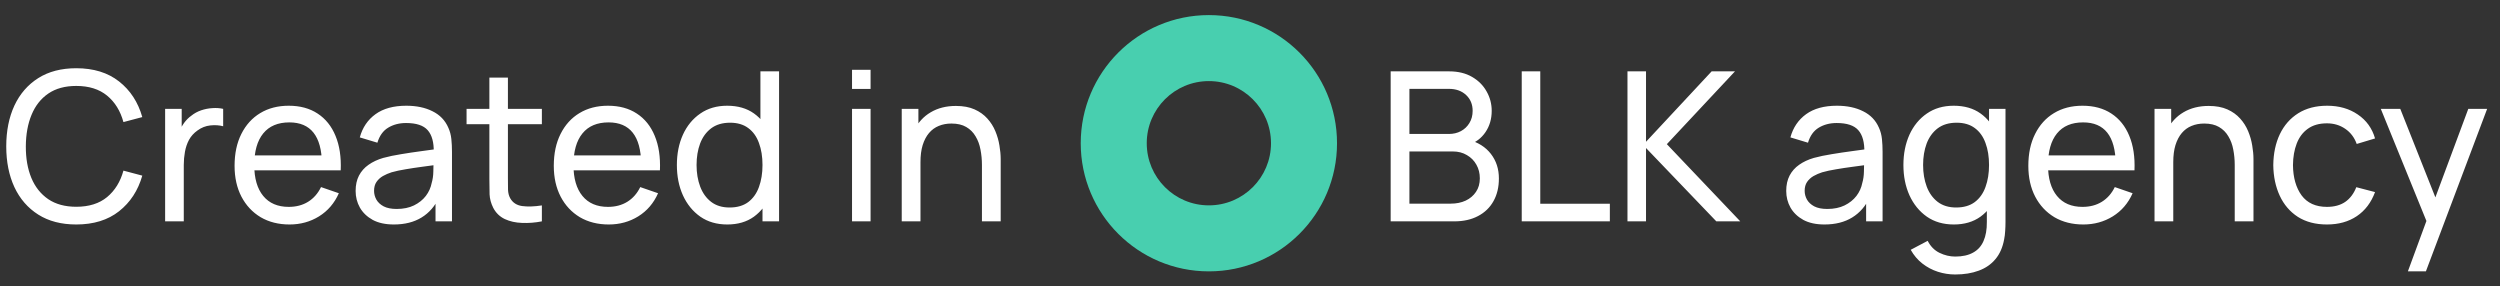
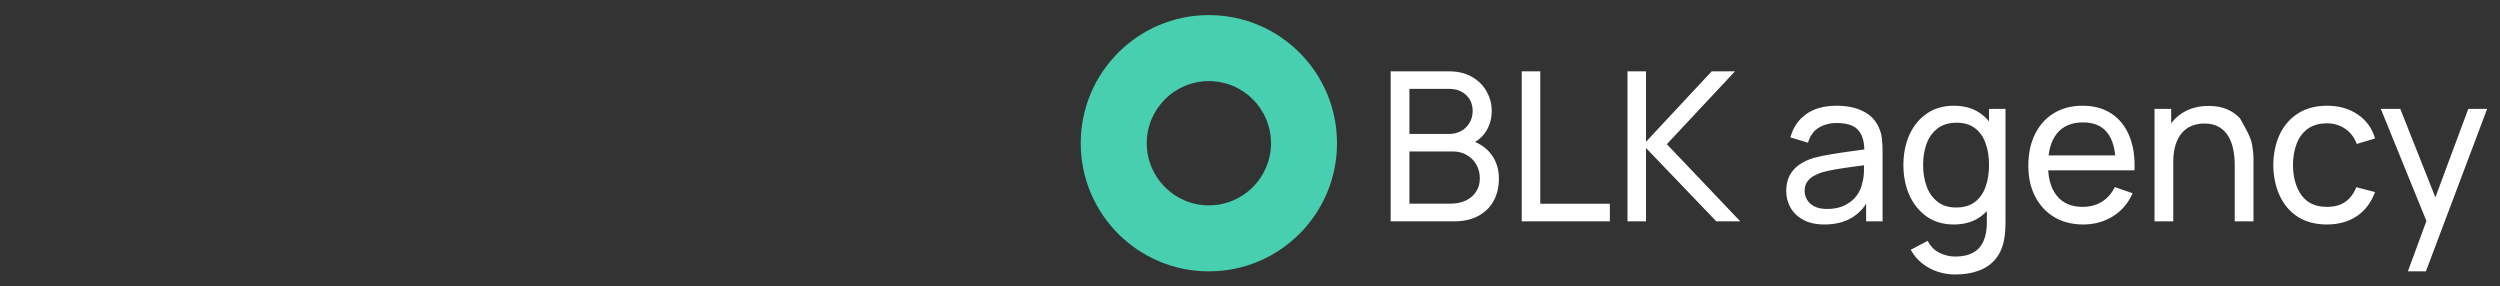
<svg xmlns="http://www.w3.org/2000/svg" width="192" height="22" viewBox="0 0 192 22" fill="none">
  <rect x="0" y="0" width="192" height="22" fill="#333333" stroke="none" />
-   <path d="M5.856 17.24C4.709 17.24 3.736 16.987 2.936 16.48C2.136 15.973 1.525 15.269 1.104 14.368C0.688 13.467 0.48 12.424 0.48 11.24C0.48 10.056 0.688 9.013 1.104 8.112C1.525 7.211 2.136 6.507 2.936 6C3.736 5.493 4.709 5.24 5.856 5.24C7.189 5.24 8.285 5.579 9.144 6.256C10.008 6.933 10.603 7.845 10.928 8.992L9.48 9.376C9.245 8.517 8.827 7.84 8.224 7.344C7.621 6.848 6.832 6.6 5.856 6.6C4.997 6.6 4.283 6.795 3.712 7.184C3.141 7.573 2.712 8.117 2.424 8.816C2.136 9.509 1.989 10.317 1.984 11.24C1.979 12.157 2.12 12.965 2.408 13.664C2.696 14.357 3.128 14.901 3.704 15.296C4.28 15.685 4.997 15.88 5.856 15.88C6.832 15.88 7.621 15.632 8.224 15.136C8.827 14.635 9.245 13.957 9.48 13.104L10.928 13.488C10.603 14.629 10.008 15.541 9.144 16.224C8.285 16.901 7.189 17.24 5.856 17.24ZM12.682 17V8.36H13.954V10.448L13.746 10.176C13.848 9.909 13.979 9.664 14.139 9.44C14.304 9.216 14.488 9.032 14.691 8.888C14.915 8.707 15.168 8.568 15.45 8.472C15.733 8.376 16.021 8.32 16.314 8.304C16.608 8.283 16.883 8.301 17.139 8.36V9.696C16.84 9.616 16.512 9.595 16.154 9.632C15.797 9.669 15.466 9.8 15.162 10.024C14.885 10.221 14.669 10.461 14.514 10.744C14.365 11.027 14.261 11.333 14.203 11.664C14.144 11.989 14.114 12.323 14.114 12.664V17H12.682ZM22.239 17.24C21.391 17.24 20.65 17.053 20.015 16.68C19.386 16.301 18.895 15.776 18.543 15.104C18.191 14.427 18.015 13.637 18.015 12.736C18.015 11.792 18.188 10.976 18.535 10.288C18.882 9.595 19.364 9.061 19.983 8.688C20.607 8.309 21.338 8.12 22.175 8.12C23.044 8.12 23.783 8.32 24.391 8.72C25.004 9.12 25.463 9.691 25.767 10.432C26.076 11.173 26.21 12.056 26.167 13.08H24.727V12.568C24.711 11.507 24.495 10.715 24.079 10.192C23.663 9.664 23.044 9.4 22.223 9.4C21.343 9.4 20.674 9.683 20.215 10.248C19.756 10.813 19.527 11.624 19.527 12.68C19.527 13.699 19.756 14.488 20.215 15.048C20.674 15.608 21.327 15.888 22.175 15.888C22.746 15.888 23.242 15.757 23.663 15.496C24.084 15.235 24.415 14.859 24.655 14.368L26.023 14.84C25.687 15.603 25.18 16.195 24.503 16.616C23.831 17.032 23.076 17.24 22.239 17.24ZM19.047 13.08V11.936H25.431V13.08H19.047ZM30.248 17.24C29.602 17.24 29.061 17.123 28.624 16.888C28.192 16.648 27.864 16.333 27.64 15.944C27.421 15.555 27.312 15.128 27.312 14.664C27.312 14.211 27.397 13.819 27.568 13.488C27.744 13.152 27.989 12.875 28.304 12.656C28.619 12.432 28.994 12.256 29.432 12.128C29.843 12.016 30.301 11.92 30.808 11.84C31.32 11.755 31.837 11.677 32.36 11.608C32.883 11.539 33.37 11.472 33.824 11.408L33.312 11.704C33.328 10.936 33.173 10.368 32.848 10C32.528 9.632 31.973 9.448 31.184 9.448C30.661 9.448 30.203 9.568 29.808 9.808C29.419 10.043 29.144 10.427 28.984 10.96L27.632 10.552C27.84 9.795 28.242 9.2 28.84 8.768C29.437 8.336 30.224 8.12 31.2 8.12C31.984 8.12 32.656 8.261 33.216 8.544C33.781 8.821 34.187 9.243 34.432 9.808C34.554 10.075 34.632 10.365 34.664 10.68C34.696 10.989 34.712 11.315 34.712 11.656V17H33.448V14.928L33.744 15.12C33.419 15.819 32.962 16.347 32.376 16.704C31.794 17.061 31.085 17.24 30.248 17.24ZM30.464 16.048C30.976 16.048 31.419 15.957 31.792 15.776C32.17 15.589 32.474 15.347 32.704 15.048C32.933 14.744 33.083 14.413 33.152 14.056C33.232 13.789 33.275 13.493 33.28 13.168C33.291 12.837 33.296 12.584 33.296 12.408L33.792 12.624C33.328 12.688 32.872 12.749 32.424 12.808C31.976 12.867 31.552 12.931 31.152 13C30.752 13.064 30.392 13.141 30.072 13.232C29.837 13.307 29.616 13.403 29.408 13.52C29.205 13.637 29.04 13.789 28.912 13.976C28.789 14.157 28.728 14.384 28.728 14.656C28.728 14.891 28.787 15.115 28.904 15.328C29.026 15.541 29.213 15.715 29.464 15.848C29.72 15.981 30.053 16.048 30.464 16.048ZM41.616 17C41.104 17.101 40.597 17.141 40.096 17.12C39.6 17.104 39.157 17.005 38.768 16.824C38.379 16.637 38.083 16.349 37.88 15.96C37.709 15.619 37.616 15.275 37.6 14.928C37.589 14.576 37.584 14.179 37.584 13.736V5.96H39.008V13.672C39.008 14.024 39.011 14.325 39.016 14.576C39.026 14.827 39.083 15.043 39.184 15.224C39.376 15.565 39.68 15.765 40.096 15.824C40.517 15.883 41.024 15.867 41.616 15.776V17ZM35.832 9.536V8.36H41.616V9.536H35.832ZM46.755 17.24C45.907 17.24 45.165 17.053 44.531 16.68C43.901 16.301 43.411 15.776 43.059 15.104C42.707 14.427 42.531 13.637 42.531 12.736C42.531 11.792 42.704 10.976 43.051 10.288C43.397 9.595 43.88 9.061 44.499 8.688C45.123 8.309 45.853 8.12 46.691 8.12C47.56 8.12 48.299 8.32 48.907 8.72C49.52 9.12 49.979 9.691 50.283 10.432C50.592 11.173 50.725 12.056 50.683 13.08H49.243V12.568C49.227 11.507 49.011 10.715 48.595 10.192C48.179 9.664 47.56 9.4 46.739 9.4C45.859 9.4 45.189 9.683 44.731 10.248C44.272 10.813 44.043 11.624 44.043 12.68C44.043 13.699 44.272 14.488 44.731 15.048C45.189 15.608 45.843 15.888 46.691 15.888C47.261 15.888 47.757 15.757 48.179 15.496C48.6 15.235 48.931 14.859 49.171 14.368L50.539 14.84C50.203 15.603 49.696 16.195 49.019 16.616C48.347 17.032 47.592 17.24 46.755 17.24ZM43.563 13.08V11.936H49.947V13.08H43.563ZM55.856 17.24C55.05 17.24 54.36 17.04 53.784 16.64C53.208 16.235 52.762 15.688 52.448 15C52.138 14.312 51.984 13.536 51.984 12.672C51.984 11.808 52.138 11.032 52.448 10.344C52.762 9.656 53.208 9.115 53.784 8.72C54.36 8.32 55.048 8.12 55.848 8.12C56.664 8.12 57.349 8.317 57.904 8.712C58.458 9.107 58.877 9.648 59.16 10.336C59.448 11.024 59.592 11.803 59.592 12.672C59.592 13.531 59.448 14.307 59.16 15C58.877 15.688 58.458 16.235 57.904 16.64C57.349 17.04 56.666 17.24 55.856 17.24ZM56.032 15.936C56.613 15.936 57.09 15.797 57.464 15.52C57.837 15.237 58.112 14.851 58.288 14.36C58.469 13.864 58.56 13.301 58.56 12.672C58.56 12.032 58.469 11.469 58.288 10.984C58.112 10.493 57.84 10.112 57.472 9.84C57.104 9.563 56.637 9.424 56.072 9.424C55.485 9.424 55 9.568 54.616 9.856C54.237 10.144 53.954 10.533 53.768 11.024C53.586 11.515 53.496 12.064 53.496 12.672C53.496 13.285 53.589 13.84 53.776 14.336C53.962 14.827 54.242 15.216 54.616 15.504C54.994 15.792 55.466 15.936 56.032 15.936ZM58.56 17V10.64H58.4V5.48H59.832V17H58.56ZM65.436 6.832V5.36H66.86V6.832H65.436ZM65.436 17V8.36H66.86V17H65.436ZM75.413 17V12.672C75.413 12.261 75.375 11.867 75.301 11.488C75.231 11.109 75.106 10.771 74.925 10.472C74.749 10.168 74.509 9.928 74.205 9.752C73.906 9.576 73.527 9.488 73.069 9.488C72.711 9.488 72.386 9.549 72.093 9.672C71.805 9.789 71.557 9.971 71.349 10.216C71.141 10.461 70.978 10.771 70.861 11.144C70.749 11.512 70.693 11.947 70.693 12.448L69.757 12.16C69.757 11.323 69.906 10.605 70.205 10.008C70.509 9.405 70.933 8.944 71.477 8.624C72.026 8.299 72.671 8.136 73.413 8.136C73.973 8.136 74.45 8.224 74.845 8.4C75.239 8.576 75.567 8.811 75.829 9.104C76.09 9.392 76.295 9.717 76.445 10.08C76.594 10.437 76.698 10.803 76.757 11.176C76.821 11.544 76.853 11.893 76.853 12.224V17H75.413ZM69.253 17V8.36H70.533V10.672H70.693V17H69.253Z" fill="white" />
  <path fill-rule="evenodd" clip-rule="evenodd" d="M92.841 20.841C98.277 20.841 102.683 16.435 102.683 11C102.683 5.565 98.277 1.159 92.841 1.159C87.406 1.159 83 5.565 83 11C83 16.435 87.406 20.841 92.841 20.841ZM92.841 15.772C95.477 15.772 97.613 13.635 97.613 11C97.613 8.365 95.477 6.228 92.841 6.228C90.206 6.228 88.07 8.365 88.07 11C88.07 13.635 90.206 15.772 92.841 15.772Z" fill="#48CFAF" />
-   <path d="M106.803 17V5.48H111.291C111.979 5.48 112.565 5.621 113.051 5.904C113.541 6.187 113.915 6.56 114.171 7.024C114.432 7.483 114.563 7.979 114.563 8.512C114.563 9.136 114.403 9.683 114.083 10.152C113.763 10.621 113.331 10.944 112.787 11.12L112.771 10.728C113.512 10.925 114.088 11.288 114.499 11.816C114.909 12.344 115.115 12.973 115.115 13.704C115.115 14.376 114.976 14.957 114.699 15.448C114.427 15.939 114.032 16.32 113.515 16.592C113.003 16.864 112.395 17 111.691 17H106.803ZM108.243 15.64H111.419C111.845 15.64 112.227 15.563 112.563 15.408C112.899 15.248 113.163 15.024 113.355 14.736C113.552 14.448 113.651 14.101 113.651 13.696C113.651 13.307 113.563 12.957 113.387 12.648C113.216 12.339 112.973 12.093 112.659 11.912C112.349 11.725 111.989 11.632 111.579 11.632H108.243V15.64ZM108.243 10.288H111.275C111.616 10.288 111.923 10.216 112.195 10.072C112.472 9.923 112.691 9.715 112.851 9.448C113.016 9.181 113.099 8.869 113.099 8.512C113.099 8.016 112.931 7.611 112.595 7.296C112.259 6.981 111.819 6.824 111.275 6.824H108.243V10.288ZM116.869 17V5.48H118.293V15.648H123.637V17H116.869ZM124.99 17V5.48H126.414V10.888L131.454 5.48H133.246L128.014 11.072L133.654 17H131.814L126.414 11.368V17H124.99ZM140.118 17.24C139.473 17.24 138.932 17.123 138.494 16.888C138.062 16.648 137.734 16.333 137.51 15.944C137.292 15.555 137.182 15.128 137.182 14.664C137.182 14.211 137.268 13.819 137.438 13.488C137.614 13.152 137.86 12.875 138.174 12.656C138.489 12.432 138.865 12.256 139.302 12.128C139.713 12.016 140.172 11.92 140.678 11.84C141.19 11.755 141.708 11.677 142.23 11.608C142.753 11.539 143.241 11.472 143.694 11.408L143.182 11.704C143.198 10.936 143.044 10.368 142.718 10C142.398 9.632 141.844 9.448 141.054 9.448C140.532 9.448 140.073 9.568 139.678 9.808C139.289 10.043 139.014 10.427 138.854 10.96L137.502 10.552C137.71 9.795 138.113 9.2 138.71 8.768C139.308 8.336 140.094 8.12 141.07 8.12C141.854 8.12 142.526 8.261 143.086 8.544C143.652 8.821 144.057 9.243 144.302 9.808C144.425 10.075 144.502 10.365 144.534 10.68C144.566 10.989 144.582 11.315 144.582 11.656V17H143.318V14.928L143.614 15.12C143.289 15.819 142.833 16.347 142.246 16.704C141.665 17.061 140.956 17.24 140.118 17.24ZM140.334 16.048C140.846 16.048 141.289 15.957 141.662 15.776C142.041 15.589 142.345 15.347 142.574 15.048C142.804 14.744 142.953 14.413 143.022 14.056C143.102 13.789 143.145 13.493 143.15 13.168C143.161 12.837 143.166 12.584 143.166 12.408L143.662 12.624C143.198 12.688 142.742 12.749 142.294 12.808C141.846 12.867 141.422 12.931 141.022 13C140.622 13.064 140.262 13.141 139.942 13.232C139.708 13.307 139.486 13.403 139.278 13.52C139.076 13.637 138.91 13.789 138.782 13.976C138.66 14.157 138.598 14.384 138.598 14.656C138.598 14.891 138.657 15.115 138.774 15.328C138.897 15.541 139.084 15.715 139.334 15.848C139.59 15.981 139.924 16.048 140.334 16.048ZM150.158 21.08C149.705 21.08 149.262 21.011 148.83 20.872C148.398 20.733 148.001 20.523 147.638 20.24C147.281 19.963 146.982 19.611 146.742 19.184L148.046 18.496C148.26 18.917 148.561 19.224 148.95 19.416C149.345 19.608 149.75 19.704 150.166 19.704C150.716 19.704 151.172 19.603 151.534 19.4C151.897 19.203 152.164 18.907 152.334 18.512C152.51 18.117 152.596 17.627 152.59 17.04V14.68H152.758V8.36H154.022V17.056C154.022 17.291 154.014 17.517 153.998 17.736C153.988 17.955 153.961 18.171 153.918 18.384C153.806 18.997 153.585 19.501 153.254 19.896C152.924 20.296 152.497 20.592 151.974 20.784C151.452 20.981 150.846 21.08 150.158 21.08ZM150.054 17.24C149.249 17.24 148.558 17.04 147.982 16.64C147.406 16.235 146.961 15.688 146.646 15C146.337 14.312 146.182 13.536 146.182 12.672C146.182 11.808 146.337 11.032 146.646 10.344C146.961 9.656 147.406 9.115 147.982 8.72C148.558 8.32 149.246 8.12 150.046 8.12C150.862 8.12 151.548 8.317 152.102 8.712C152.657 9.107 153.076 9.648 153.358 10.336C153.646 11.024 153.79 11.803 153.79 12.672C153.79 13.531 153.646 14.307 153.358 15C153.076 15.688 152.657 16.235 152.102 16.64C151.548 17.04 150.865 17.24 150.054 17.24ZM150.23 15.936C150.812 15.936 151.289 15.797 151.662 15.52C152.036 15.237 152.31 14.851 152.486 14.36C152.668 13.864 152.758 13.301 152.758 12.672C152.758 12.032 152.668 11.469 152.486 10.984C152.31 10.493 152.038 10.112 151.67 9.84C151.302 9.563 150.836 9.424 150.27 9.424C149.684 9.424 149.198 9.568 148.814 9.856C148.436 10.144 148.153 10.533 147.966 11.024C147.785 11.515 147.694 12.064 147.694 12.672C147.694 13.285 147.788 13.84 147.974 14.336C148.161 14.827 148.441 15.216 148.814 15.504C149.193 15.792 149.665 15.936 150.23 15.936ZM160 17.24C159.152 17.24 158.411 17.053 157.776 16.68C157.147 16.301 156.656 15.776 156.304 15.104C155.952 14.427 155.776 13.637 155.776 12.736C155.776 11.792 155.949 10.976 156.296 10.288C156.643 9.595 157.125 9.061 157.744 8.688C158.368 8.309 159.099 8.12 159.936 8.12C160.805 8.12 161.544 8.32 162.152 8.72C162.765 9.12 163.224 9.691 163.528 10.432C163.837 11.173 163.971 12.056 163.928 13.08H162.488V12.568C162.472 11.507 162.256 10.715 161.84 10.192C161.424 9.664 160.805 9.4 159.984 9.4C159.104 9.4 158.435 9.683 157.976 10.248C157.517 10.813 157.288 11.624 157.288 12.68C157.288 13.699 157.517 14.488 157.976 15.048C158.435 15.608 159.088 15.888 159.936 15.888C160.507 15.888 161.003 15.757 161.424 15.496C161.845 15.235 162.176 14.859 162.416 14.368L163.784 14.84C163.448 15.603 162.941 16.195 162.264 16.616C161.592 17.032 160.837 17.24 160 17.24ZM156.808 13.08V11.936H163.192V13.08H156.808ZM171.627 17V12.672C171.627 12.261 171.589 11.867 171.515 11.488C171.445 11.109 171.32 10.771 171.139 10.472C170.963 10.168 170.723 9.928 170.419 9.752C170.12 9.576 169.741 9.488 169.283 9.488C168.925 9.488 168.6 9.549 168.307 9.672C168.019 9.789 167.771 9.971 167.563 10.216C167.355 10.461 167.192 10.771 167.075 11.144C166.963 11.512 166.907 11.947 166.907 12.448L165.971 12.16C165.971 11.323 166.12 10.605 166.419 10.008C166.723 9.405 167.147 8.944 167.691 8.624C168.24 8.299 168.885 8.136 169.627 8.136C170.187 8.136 170.664 8.224 171.059 8.4C171.453 8.576 171.781 8.811 172.043 9.104C172.304 9.392 172.509 9.717 172.659 10.08C172.808 10.437 172.912 10.803 172.971 11.176C173.035 11.544 173.067 11.893 173.067 12.224V17H171.627ZM165.467 17V8.36H166.747V10.672H166.907V17H165.467ZM178.708 17.24C177.834 17.24 177.09 17.045 176.476 16.656C175.868 16.261 175.404 15.72 175.084 15.032C174.764 14.344 174.599 13.56 174.588 12.68C174.599 11.779 174.767 10.987 175.092 10.304C175.423 9.616 175.895 9.08 176.508 8.696C177.122 8.312 177.86 8.12 178.724 8.12C179.636 8.12 180.42 8.344 181.076 8.792C181.738 9.24 182.18 9.853 182.404 10.632L180.996 11.056C180.815 10.555 180.519 10.165 180.108 9.888C179.703 9.611 179.236 9.472 178.708 9.472C178.116 9.472 177.628 9.611 177.244 9.888C176.86 10.16 176.575 10.539 176.388 11.024C176.202 11.504 176.106 12.056 176.1 12.68C176.111 13.64 176.332 14.416 176.764 15.008C177.202 15.595 177.85 15.888 178.708 15.888C179.274 15.888 179.743 15.76 180.116 15.504C180.49 15.243 180.772 14.867 180.964 14.376L182.404 14.752C182.106 15.557 181.639 16.173 181.004 16.6C180.37 17.027 179.604 17.24 178.708 17.24ZM184.925 20.84L186.597 16.296L186.621 17.64L182.845 8.36H184.341L187.301 15.824H186.789L189.565 8.36H191.013L186.309 20.84H184.925Z" fill="white" />
+   <path d="M106.803 17V5.48H111.291C111.979 5.48 112.565 5.621 113.051 5.904C113.541 6.187 113.915 6.56 114.171 7.024C114.432 7.483 114.563 7.979 114.563 8.512C114.563 9.136 114.403 9.683 114.083 10.152C113.763 10.621 113.331 10.944 112.787 11.12L112.771 10.728C113.512 10.925 114.088 11.288 114.499 11.816C114.909 12.344 115.115 12.973 115.115 13.704C115.115 14.376 114.976 14.957 114.699 15.448C114.427 15.939 114.032 16.32 113.515 16.592C113.003 16.864 112.395 17 111.691 17H106.803ZM108.243 15.64H111.419C111.845 15.64 112.227 15.563 112.563 15.408C112.899 15.248 113.163 15.024 113.355 14.736C113.552 14.448 113.651 14.101 113.651 13.696C113.651 13.307 113.563 12.957 113.387 12.648C113.216 12.339 112.973 12.093 112.659 11.912C112.349 11.725 111.989 11.632 111.579 11.632H108.243V15.64ZM108.243 10.288H111.275C111.616 10.288 111.923 10.216 112.195 10.072C112.472 9.923 112.691 9.715 112.851 9.448C113.016 9.181 113.099 8.869 113.099 8.512C113.099 8.016 112.931 7.611 112.595 7.296C112.259 6.981 111.819 6.824 111.275 6.824H108.243V10.288ZM116.869 17V5.48H118.293V15.648H123.637V17H116.869ZM124.99 17V5.48H126.414V10.888L131.454 5.48H133.246L128.014 11.072L133.654 17H131.814L126.414 11.368V17H124.99ZM140.118 17.24C139.473 17.24 138.932 17.123 138.494 16.888C138.062 16.648 137.734 16.333 137.51 15.944C137.292 15.555 137.182 15.128 137.182 14.664C137.182 14.211 137.268 13.819 137.438 13.488C137.614 13.152 137.86 12.875 138.174 12.656C138.489 12.432 138.865 12.256 139.302 12.128C139.713 12.016 140.172 11.92 140.678 11.84C141.19 11.755 141.708 11.677 142.23 11.608C142.753 11.539 143.241 11.472 143.694 11.408L143.182 11.704C143.198 10.936 143.044 10.368 142.718 10C142.398 9.632 141.844 9.448 141.054 9.448C140.532 9.448 140.073 9.568 139.678 9.808C139.289 10.043 139.014 10.427 138.854 10.96L137.502 10.552C137.71 9.795 138.113 9.2 138.71 8.768C139.308 8.336 140.094 8.12 141.07 8.12C141.854 8.12 142.526 8.261 143.086 8.544C143.652 8.821 144.057 9.243 144.302 9.808C144.425 10.075 144.502 10.365 144.534 10.68C144.566 10.989 144.582 11.315 144.582 11.656V17H143.318V14.928L143.614 15.12C143.289 15.819 142.833 16.347 142.246 16.704C141.665 17.061 140.956 17.24 140.118 17.24ZM140.334 16.048C140.846 16.048 141.289 15.957 141.662 15.776C142.041 15.589 142.345 15.347 142.574 15.048C142.804 14.744 142.953 14.413 143.022 14.056C143.102 13.789 143.145 13.493 143.15 13.168C143.161 12.837 143.166 12.584 143.166 12.408L143.662 12.624C143.198 12.688 142.742 12.749 142.294 12.808C141.846 12.867 141.422 12.931 141.022 13C140.622 13.064 140.262 13.141 139.942 13.232C139.708 13.307 139.486 13.403 139.278 13.52C139.076 13.637 138.91 13.789 138.782 13.976C138.66 14.157 138.598 14.384 138.598 14.656C138.598 14.891 138.657 15.115 138.774 15.328C138.897 15.541 139.084 15.715 139.334 15.848C139.59 15.981 139.924 16.048 140.334 16.048ZM150.158 21.08C149.705 21.08 149.262 21.011 148.83 20.872C148.398 20.733 148.001 20.523 147.638 20.24C147.281 19.963 146.982 19.611 146.742 19.184L148.046 18.496C148.26 18.917 148.561 19.224 148.95 19.416C149.345 19.608 149.75 19.704 150.166 19.704C150.716 19.704 151.172 19.603 151.534 19.4C151.897 19.203 152.164 18.907 152.334 18.512C152.51 18.117 152.596 17.627 152.59 17.04V14.68H152.758V8.36H154.022V17.056C154.022 17.291 154.014 17.517 153.998 17.736C153.988 17.955 153.961 18.171 153.918 18.384C153.806 18.997 153.585 19.501 153.254 19.896C152.924 20.296 152.497 20.592 151.974 20.784C151.452 20.981 150.846 21.08 150.158 21.08ZM150.054 17.24C149.249 17.24 148.558 17.04 147.982 16.64C147.406 16.235 146.961 15.688 146.646 15C146.337 14.312 146.182 13.536 146.182 12.672C146.182 11.808 146.337 11.032 146.646 10.344C146.961 9.656 147.406 9.115 147.982 8.72C148.558 8.32 149.246 8.12 150.046 8.12C150.862 8.12 151.548 8.317 152.102 8.712C152.657 9.107 153.076 9.648 153.358 10.336C153.646 11.024 153.79 11.803 153.79 12.672C153.79 13.531 153.646 14.307 153.358 15C153.076 15.688 152.657 16.235 152.102 16.64C151.548 17.04 150.865 17.24 150.054 17.24ZM150.23 15.936C150.812 15.936 151.289 15.797 151.662 15.52C152.036 15.237 152.31 14.851 152.486 14.36C152.668 13.864 152.758 13.301 152.758 12.672C152.758 12.032 152.668 11.469 152.486 10.984C152.31 10.493 152.038 10.112 151.67 9.84C151.302 9.563 150.836 9.424 150.27 9.424C149.684 9.424 149.198 9.568 148.814 9.856C148.436 10.144 148.153 10.533 147.966 11.024C147.785 11.515 147.694 12.064 147.694 12.672C147.694 13.285 147.788 13.84 147.974 14.336C148.161 14.827 148.441 15.216 148.814 15.504C149.193 15.792 149.665 15.936 150.23 15.936ZM160 17.24C159.152 17.24 158.411 17.053 157.776 16.68C157.147 16.301 156.656 15.776 156.304 15.104C155.952 14.427 155.776 13.637 155.776 12.736C155.776 11.792 155.949 10.976 156.296 10.288C156.643 9.595 157.125 9.061 157.744 8.688C158.368 8.309 159.099 8.12 159.936 8.12C160.805 8.12 161.544 8.32 162.152 8.72C162.765 9.12 163.224 9.691 163.528 10.432C163.837 11.173 163.971 12.056 163.928 13.08H162.488V12.568C162.472 11.507 162.256 10.715 161.84 10.192C161.424 9.664 160.805 9.4 159.984 9.4C159.104 9.4 158.435 9.683 157.976 10.248C157.517 10.813 157.288 11.624 157.288 12.68C157.288 13.699 157.517 14.488 157.976 15.048C158.435 15.608 159.088 15.888 159.936 15.888C160.507 15.888 161.003 15.757 161.424 15.496C161.845 15.235 162.176 14.859 162.416 14.368L163.784 14.84C163.448 15.603 162.941 16.195 162.264 16.616C161.592 17.032 160.837 17.24 160 17.24ZM156.808 13.08V11.936H163.192V13.08H156.808ZM171.627 17V12.672C171.627 12.261 171.589 11.867 171.515 11.488C171.445 11.109 171.32 10.771 171.139 10.472C170.963 10.168 170.723 9.928 170.419 9.752C170.12 9.576 169.741 9.488 169.283 9.488C168.925 9.488 168.6 9.549 168.307 9.672C168.019 9.789 167.771 9.971 167.563 10.216C167.355 10.461 167.192 10.771 167.075 11.144C166.963 11.512 166.907 11.947 166.907 12.448L165.971 12.16C165.971 11.323 166.12 10.605 166.419 10.008C166.723 9.405 167.147 8.944 167.691 8.624C168.24 8.299 168.885 8.136 169.627 8.136C170.187 8.136 170.664 8.224 171.059 8.4C171.453 8.576 171.781 8.811 172.043 9.104C172.808 10.437 172.912 10.803 172.971 11.176C173.035 11.544 173.067 11.893 173.067 12.224V17H171.627ZM165.467 17V8.36H166.747V10.672H166.907V17H165.467ZM178.708 17.24C177.834 17.24 177.09 17.045 176.476 16.656C175.868 16.261 175.404 15.72 175.084 15.032C174.764 14.344 174.599 13.56 174.588 12.68C174.599 11.779 174.767 10.987 175.092 10.304C175.423 9.616 175.895 9.08 176.508 8.696C177.122 8.312 177.86 8.12 178.724 8.12C179.636 8.12 180.42 8.344 181.076 8.792C181.738 9.24 182.18 9.853 182.404 10.632L180.996 11.056C180.815 10.555 180.519 10.165 180.108 9.888C179.703 9.611 179.236 9.472 178.708 9.472C178.116 9.472 177.628 9.611 177.244 9.888C176.86 10.16 176.575 10.539 176.388 11.024C176.202 11.504 176.106 12.056 176.1 12.68C176.111 13.64 176.332 14.416 176.764 15.008C177.202 15.595 177.85 15.888 178.708 15.888C179.274 15.888 179.743 15.76 180.116 15.504C180.49 15.243 180.772 14.867 180.964 14.376L182.404 14.752C182.106 15.557 181.639 16.173 181.004 16.6C180.37 17.027 179.604 17.24 178.708 17.24ZM184.925 20.84L186.597 16.296L186.621 17.64L182.845 8.36H184.341L187.301 15.824H186.789L189.565 8.36H191.013L186.309 20.84H184.925Z" fill="white" />
</svg>